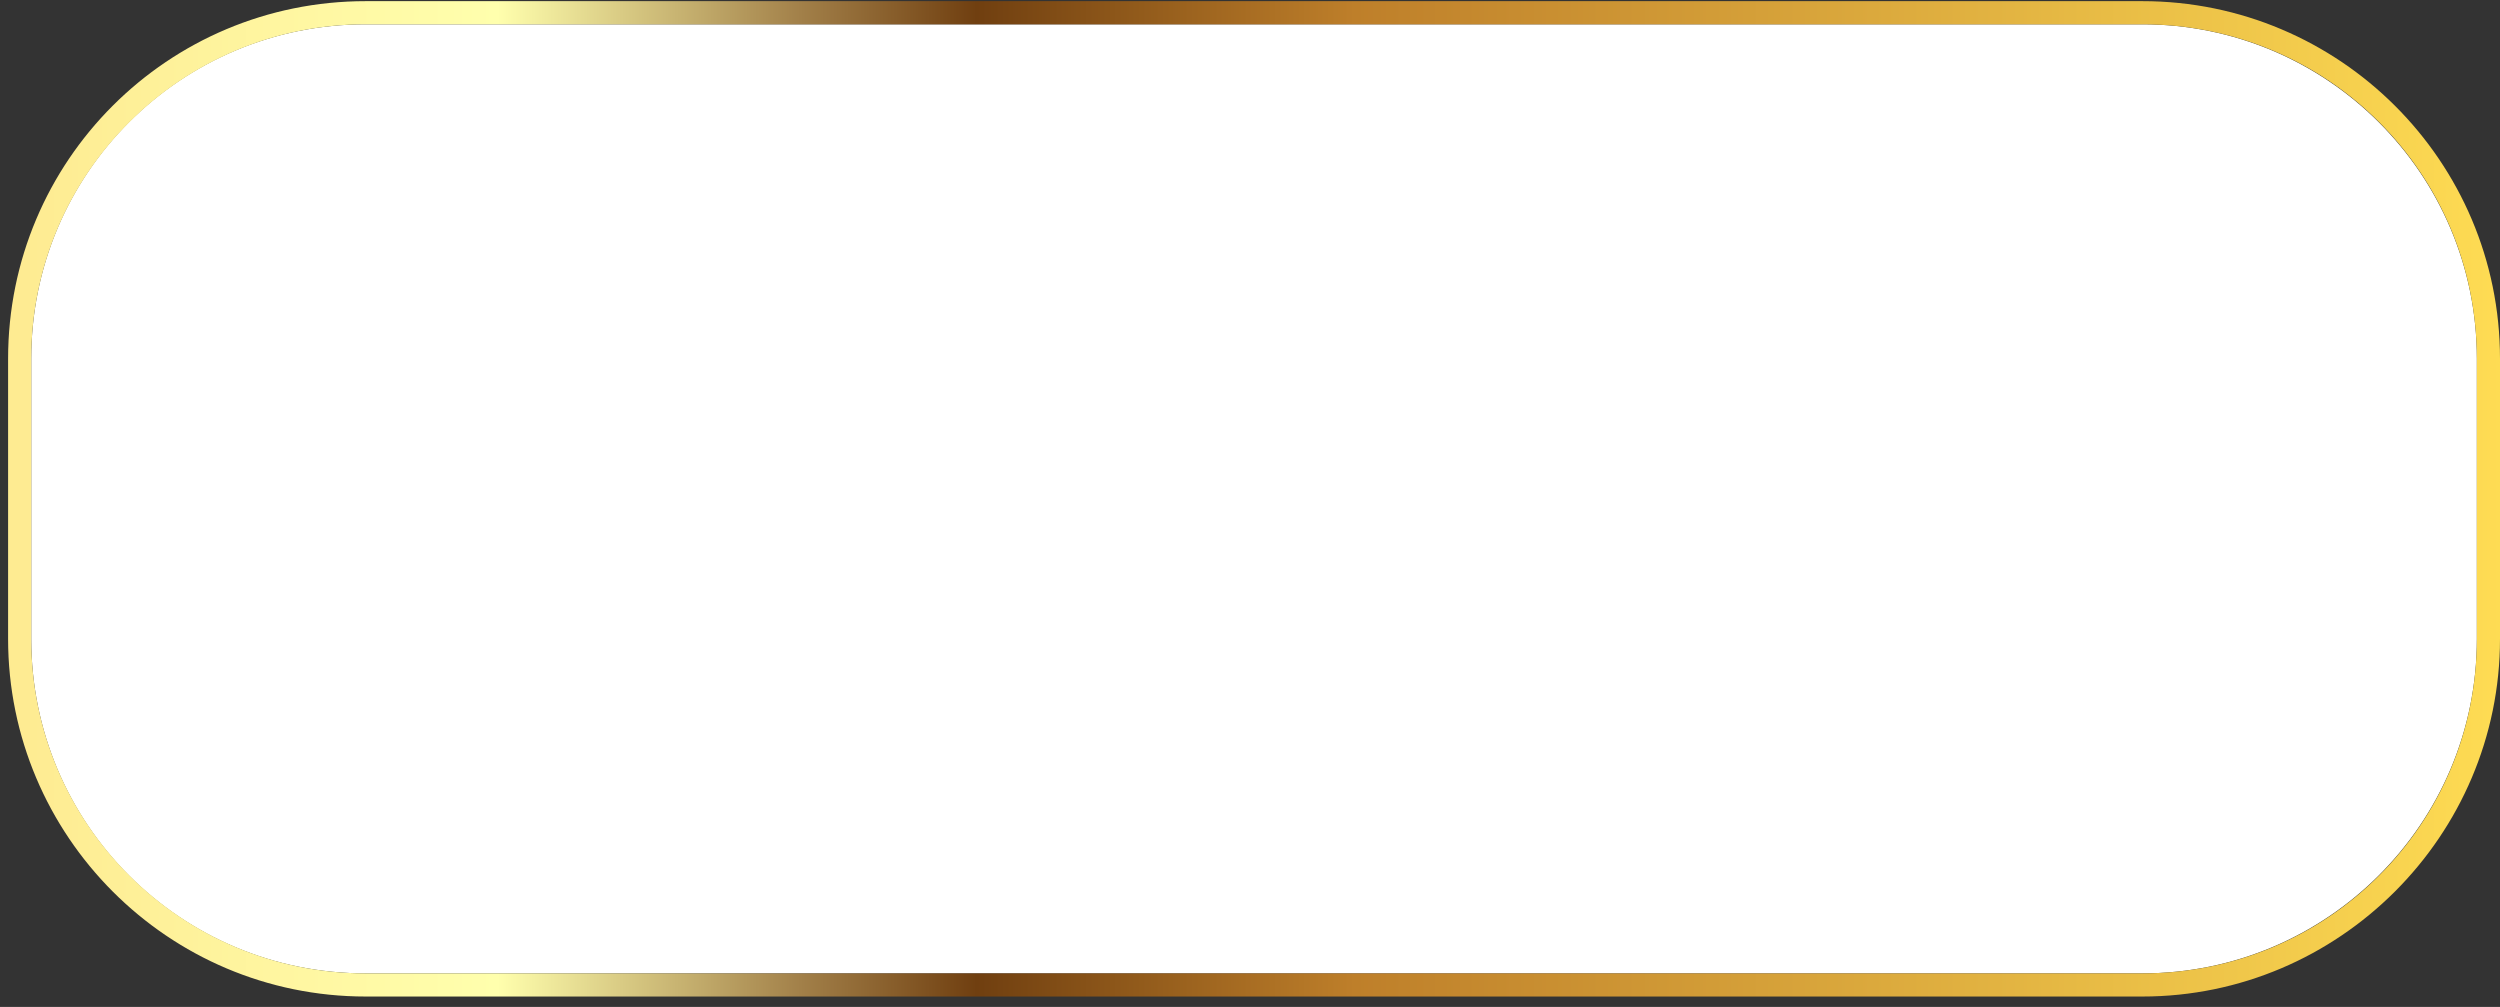
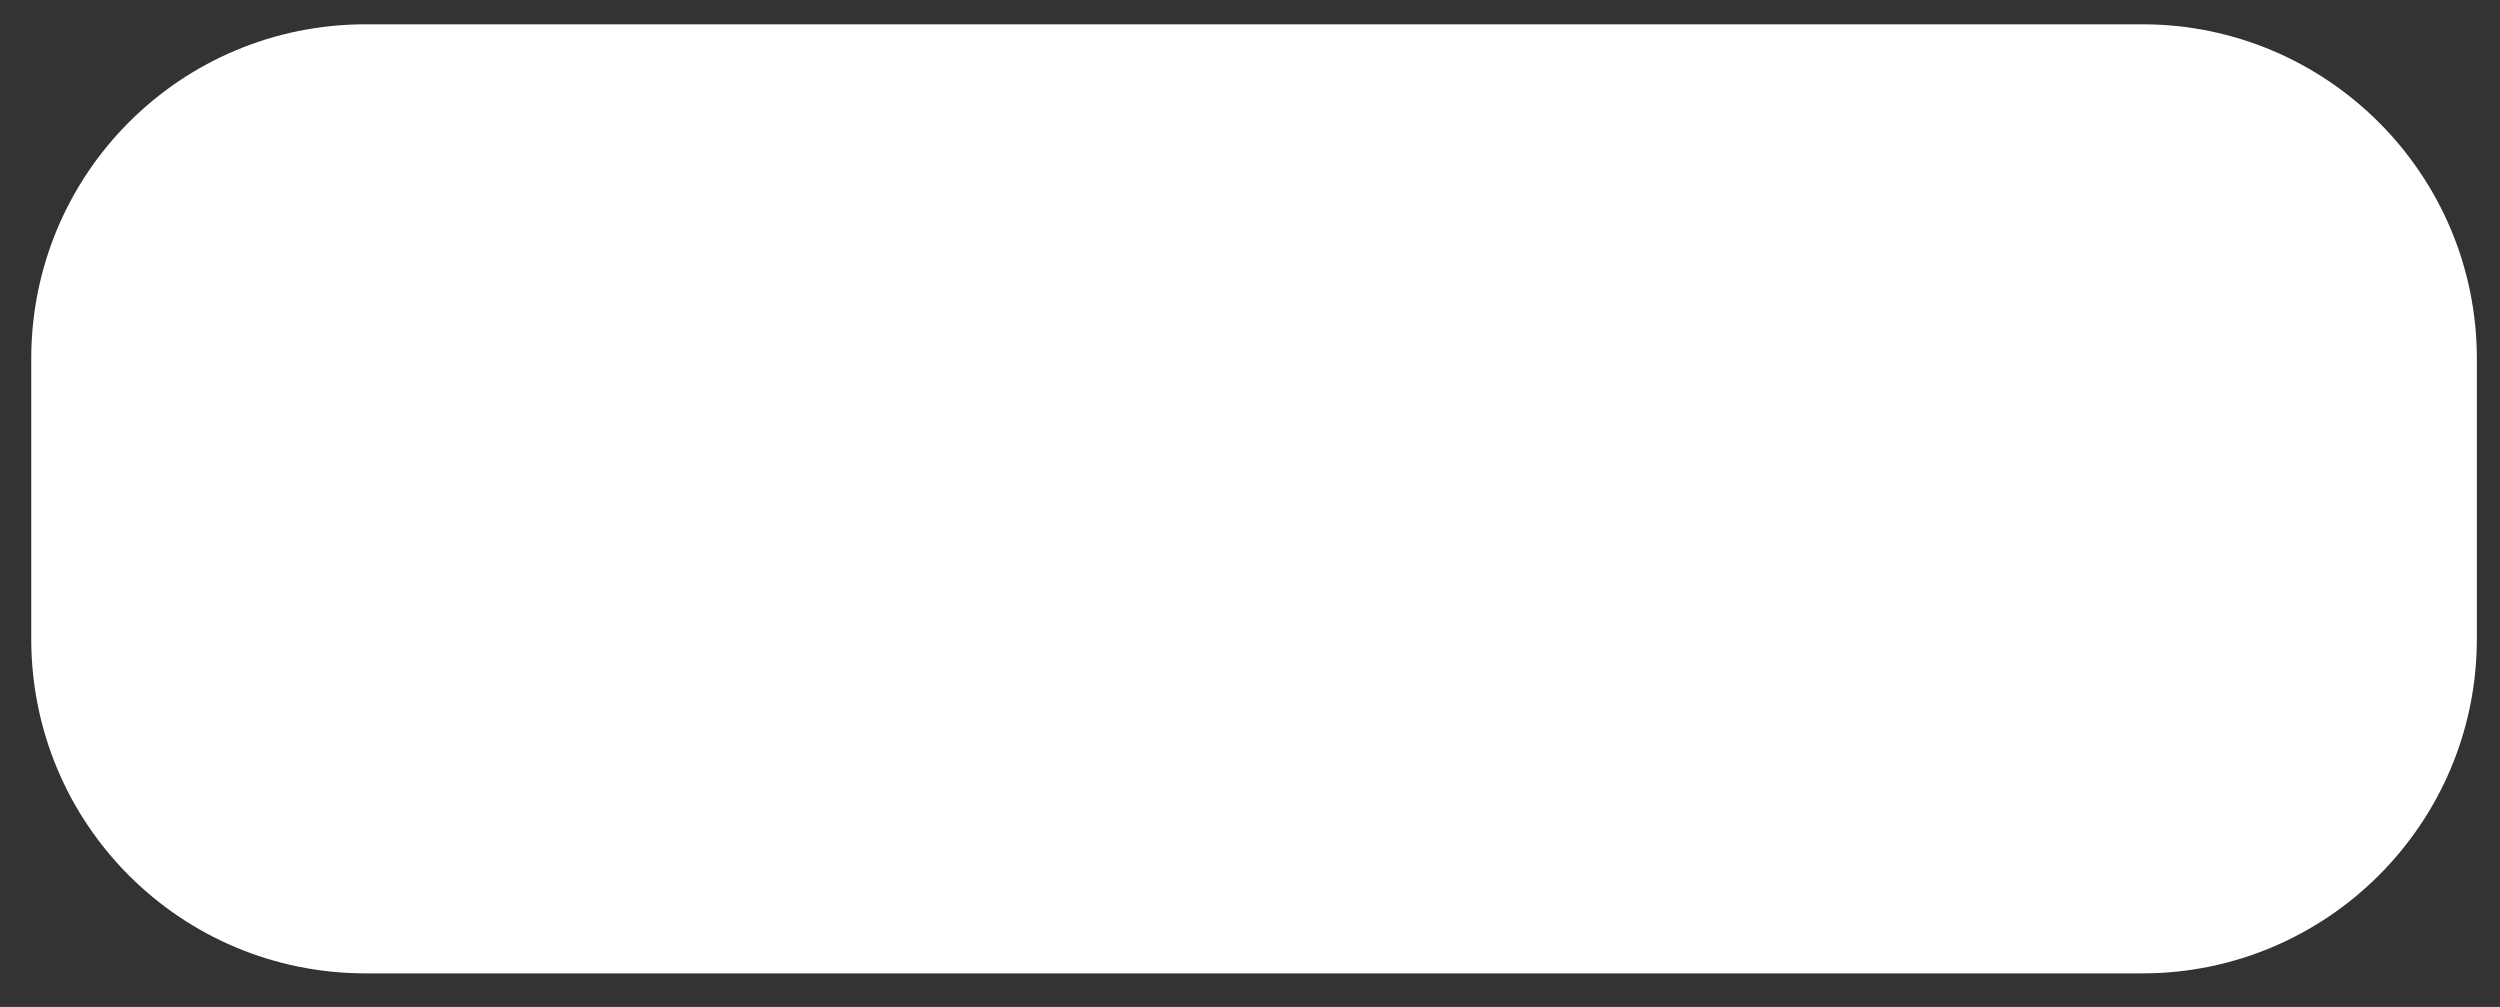
<svg xmlns="http://www.w3.org/2000/svg" version="1.2" viewBox="0 0 216 87" width="216" height="87">
  <rect x="0" y="0" width="216" height="87" fill="#333333" stroke="none" />
  <defs>
    <clipPath clipPathUnits="userSpaceOnUse" id="cp1">
      <path d="m-3504-55h3840v7330h-3840z" />
    </clipPath>
    <linearGradient id="P" gradientUnits="userSpaceOnUse" />
    <linearGradient id="g1" x2="1" href="#P" gradientTransform="matrix(215.33,0,0,86.057,.67,43.082)">
      <stop stop-color="#feea90" />
      <stop offset=".2" stop-color="#ffffad" />
      <stop offset=".32" stop-color="#a28049" />
      <stop offset=".39" stop-color="#703f10" />
      <stop offset=".54" stop-color="#be7f2a" />
      <stop offset="1" stop-color="#ffdd54" />
    </linearGradient>
  </defs>
  <style>.a{fill:#fff}.b{fill:url(#g1)}</style>
  <g clip-path="url(#cp1)">
    <path class="a" d="m185.1 84.1h-153.5c-16 0-28.9-12.9-28.9-28.9v-24.2c0-16 12.9-28.9 28.9-28.9h153.5c15.9 0 28.9 12.9 28.9 28.9v24.2c0 16-13 28.9-28.9 28.9z" />
-     <path fill-rule="evenodd" class="b" d="m185.1 0.1c17 0 30.9 13.8 30.9 30.9v24.2c0 17-13.9 30.9-30.9 30.9h-153.5c-17.1 0-30.9-13.9-30.9-30.9v-24.2c0-17.1 13.8-30.9 30.9-30.9zm-153.5 84h153.5c16 0 28.9-12.9 28.9-28.9v-24.2c0-16-12.9-28.9-28.9-28.9h-153.5c-15.9 0-28.9 12.9-28.9 28.9v24.2c0 16 13 28.9 28.9 28.9z" />
  </g>
</svg>